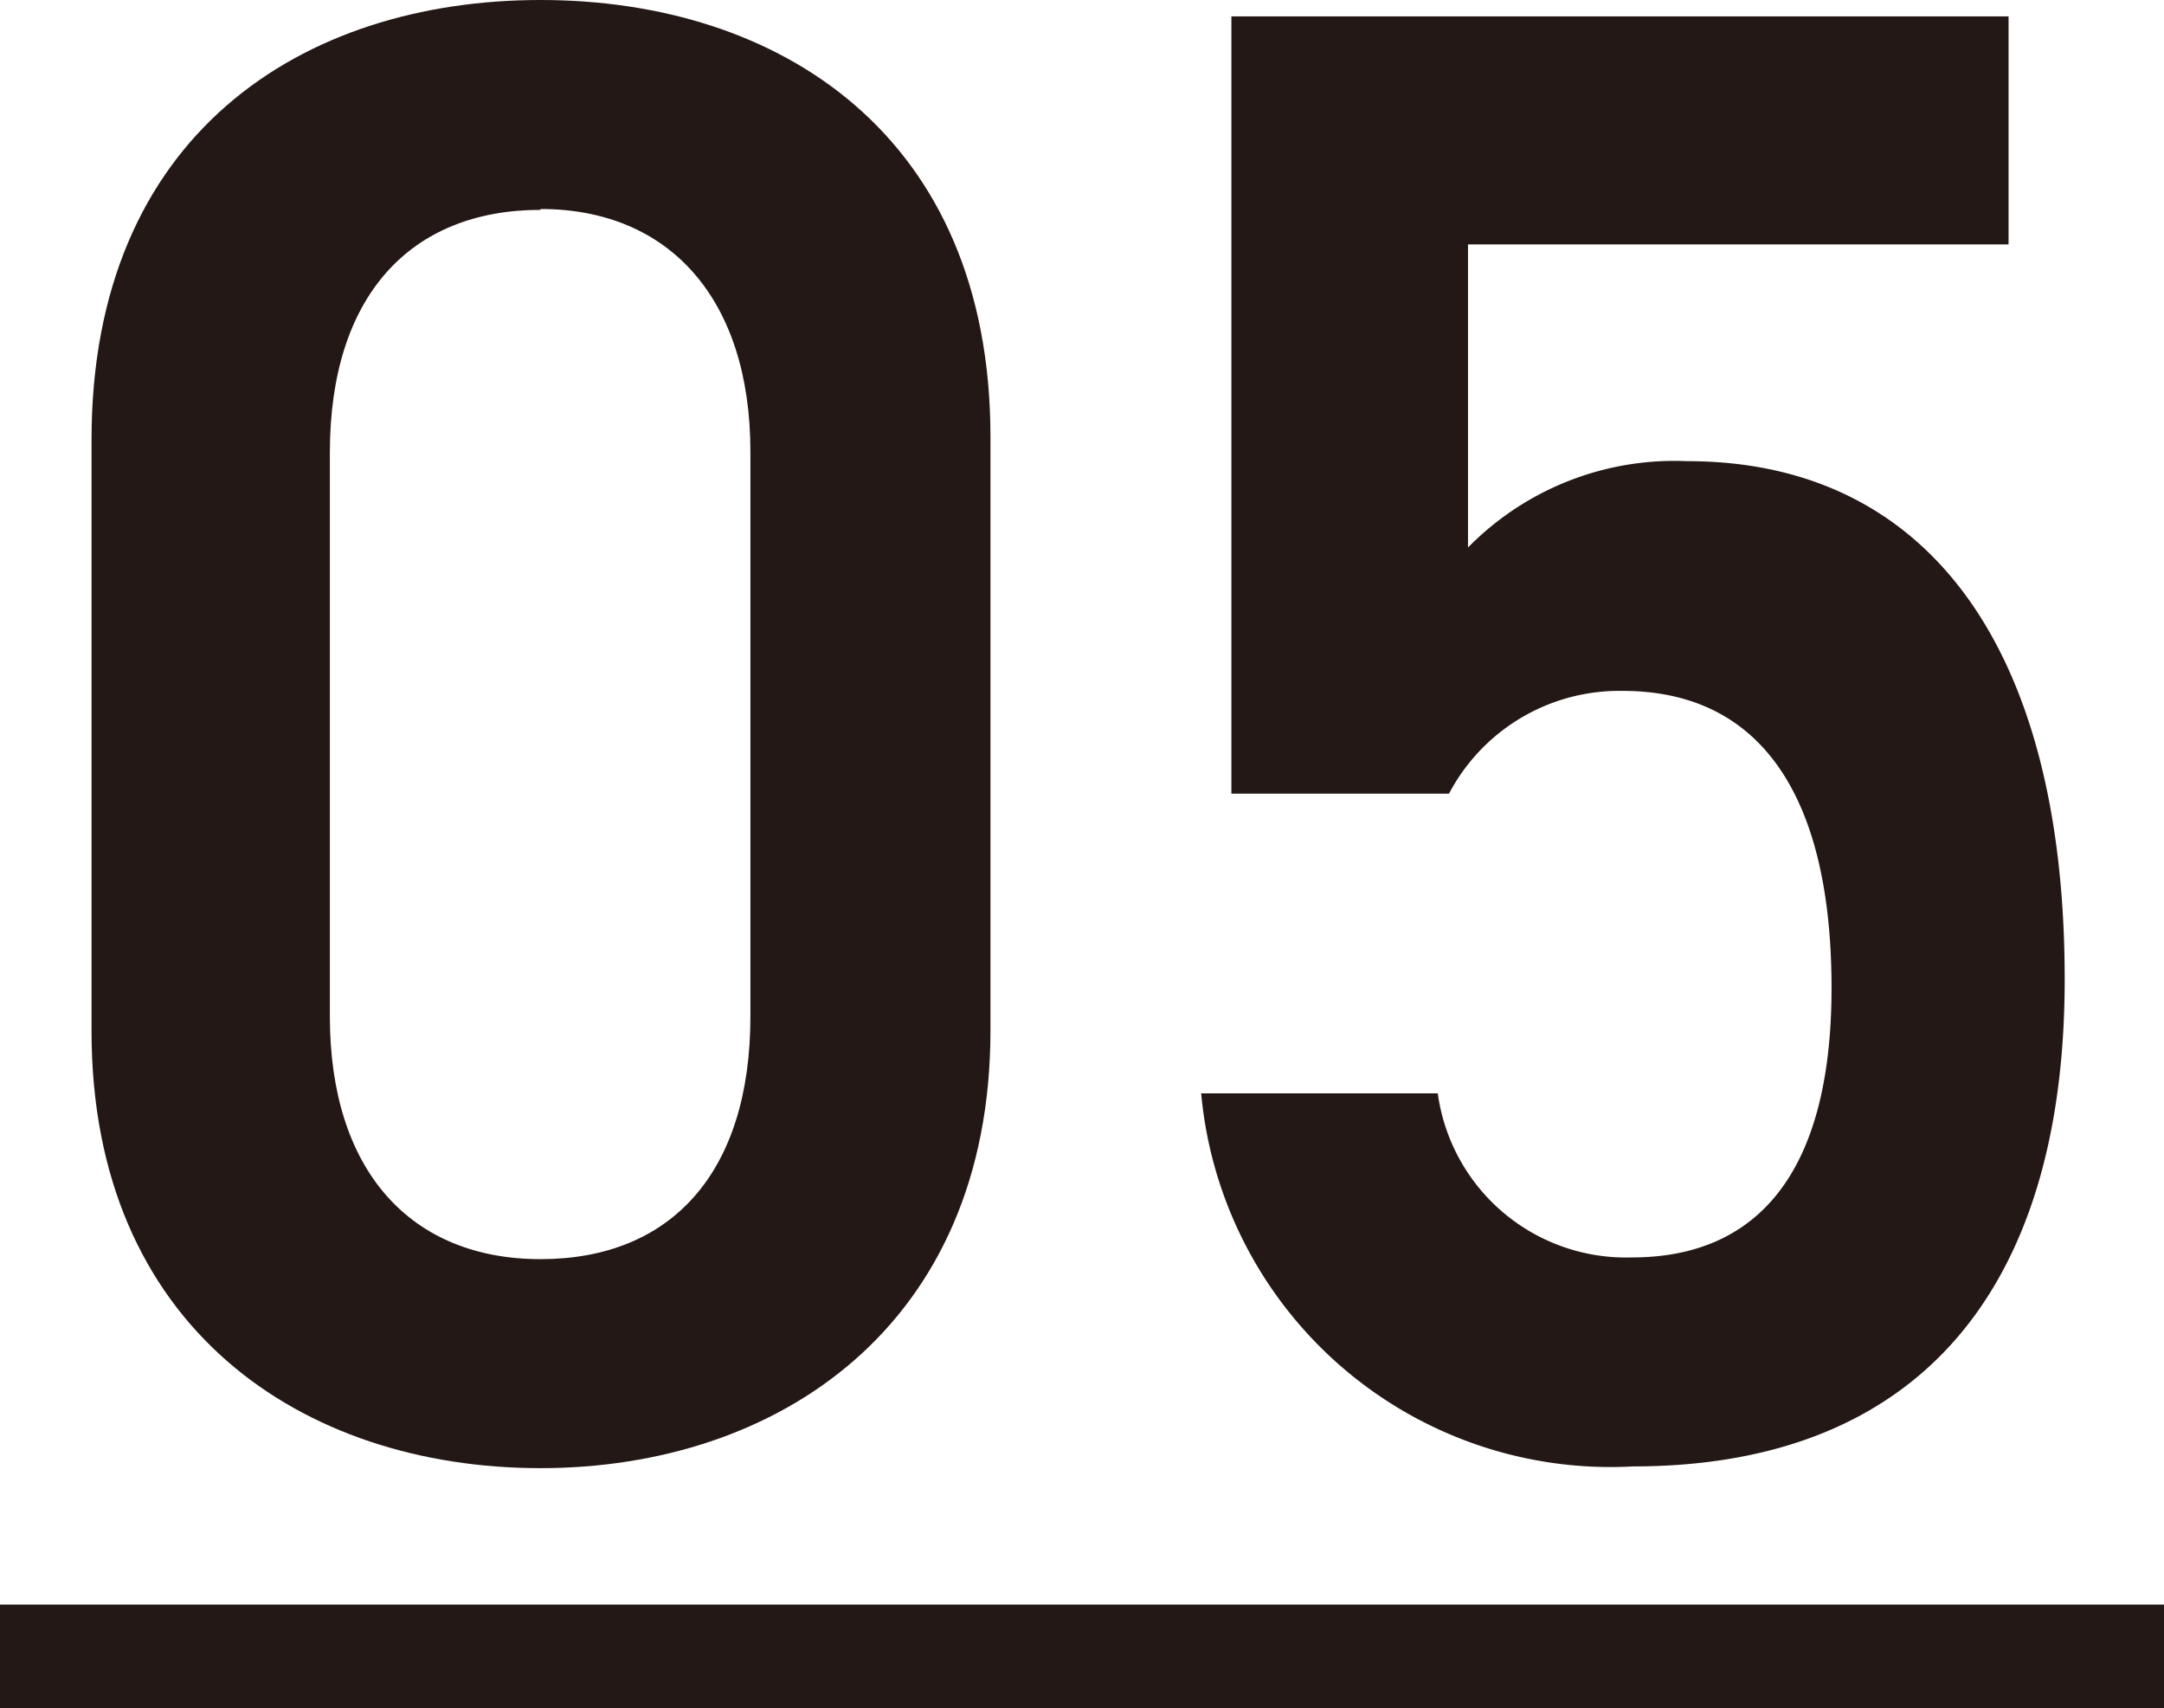
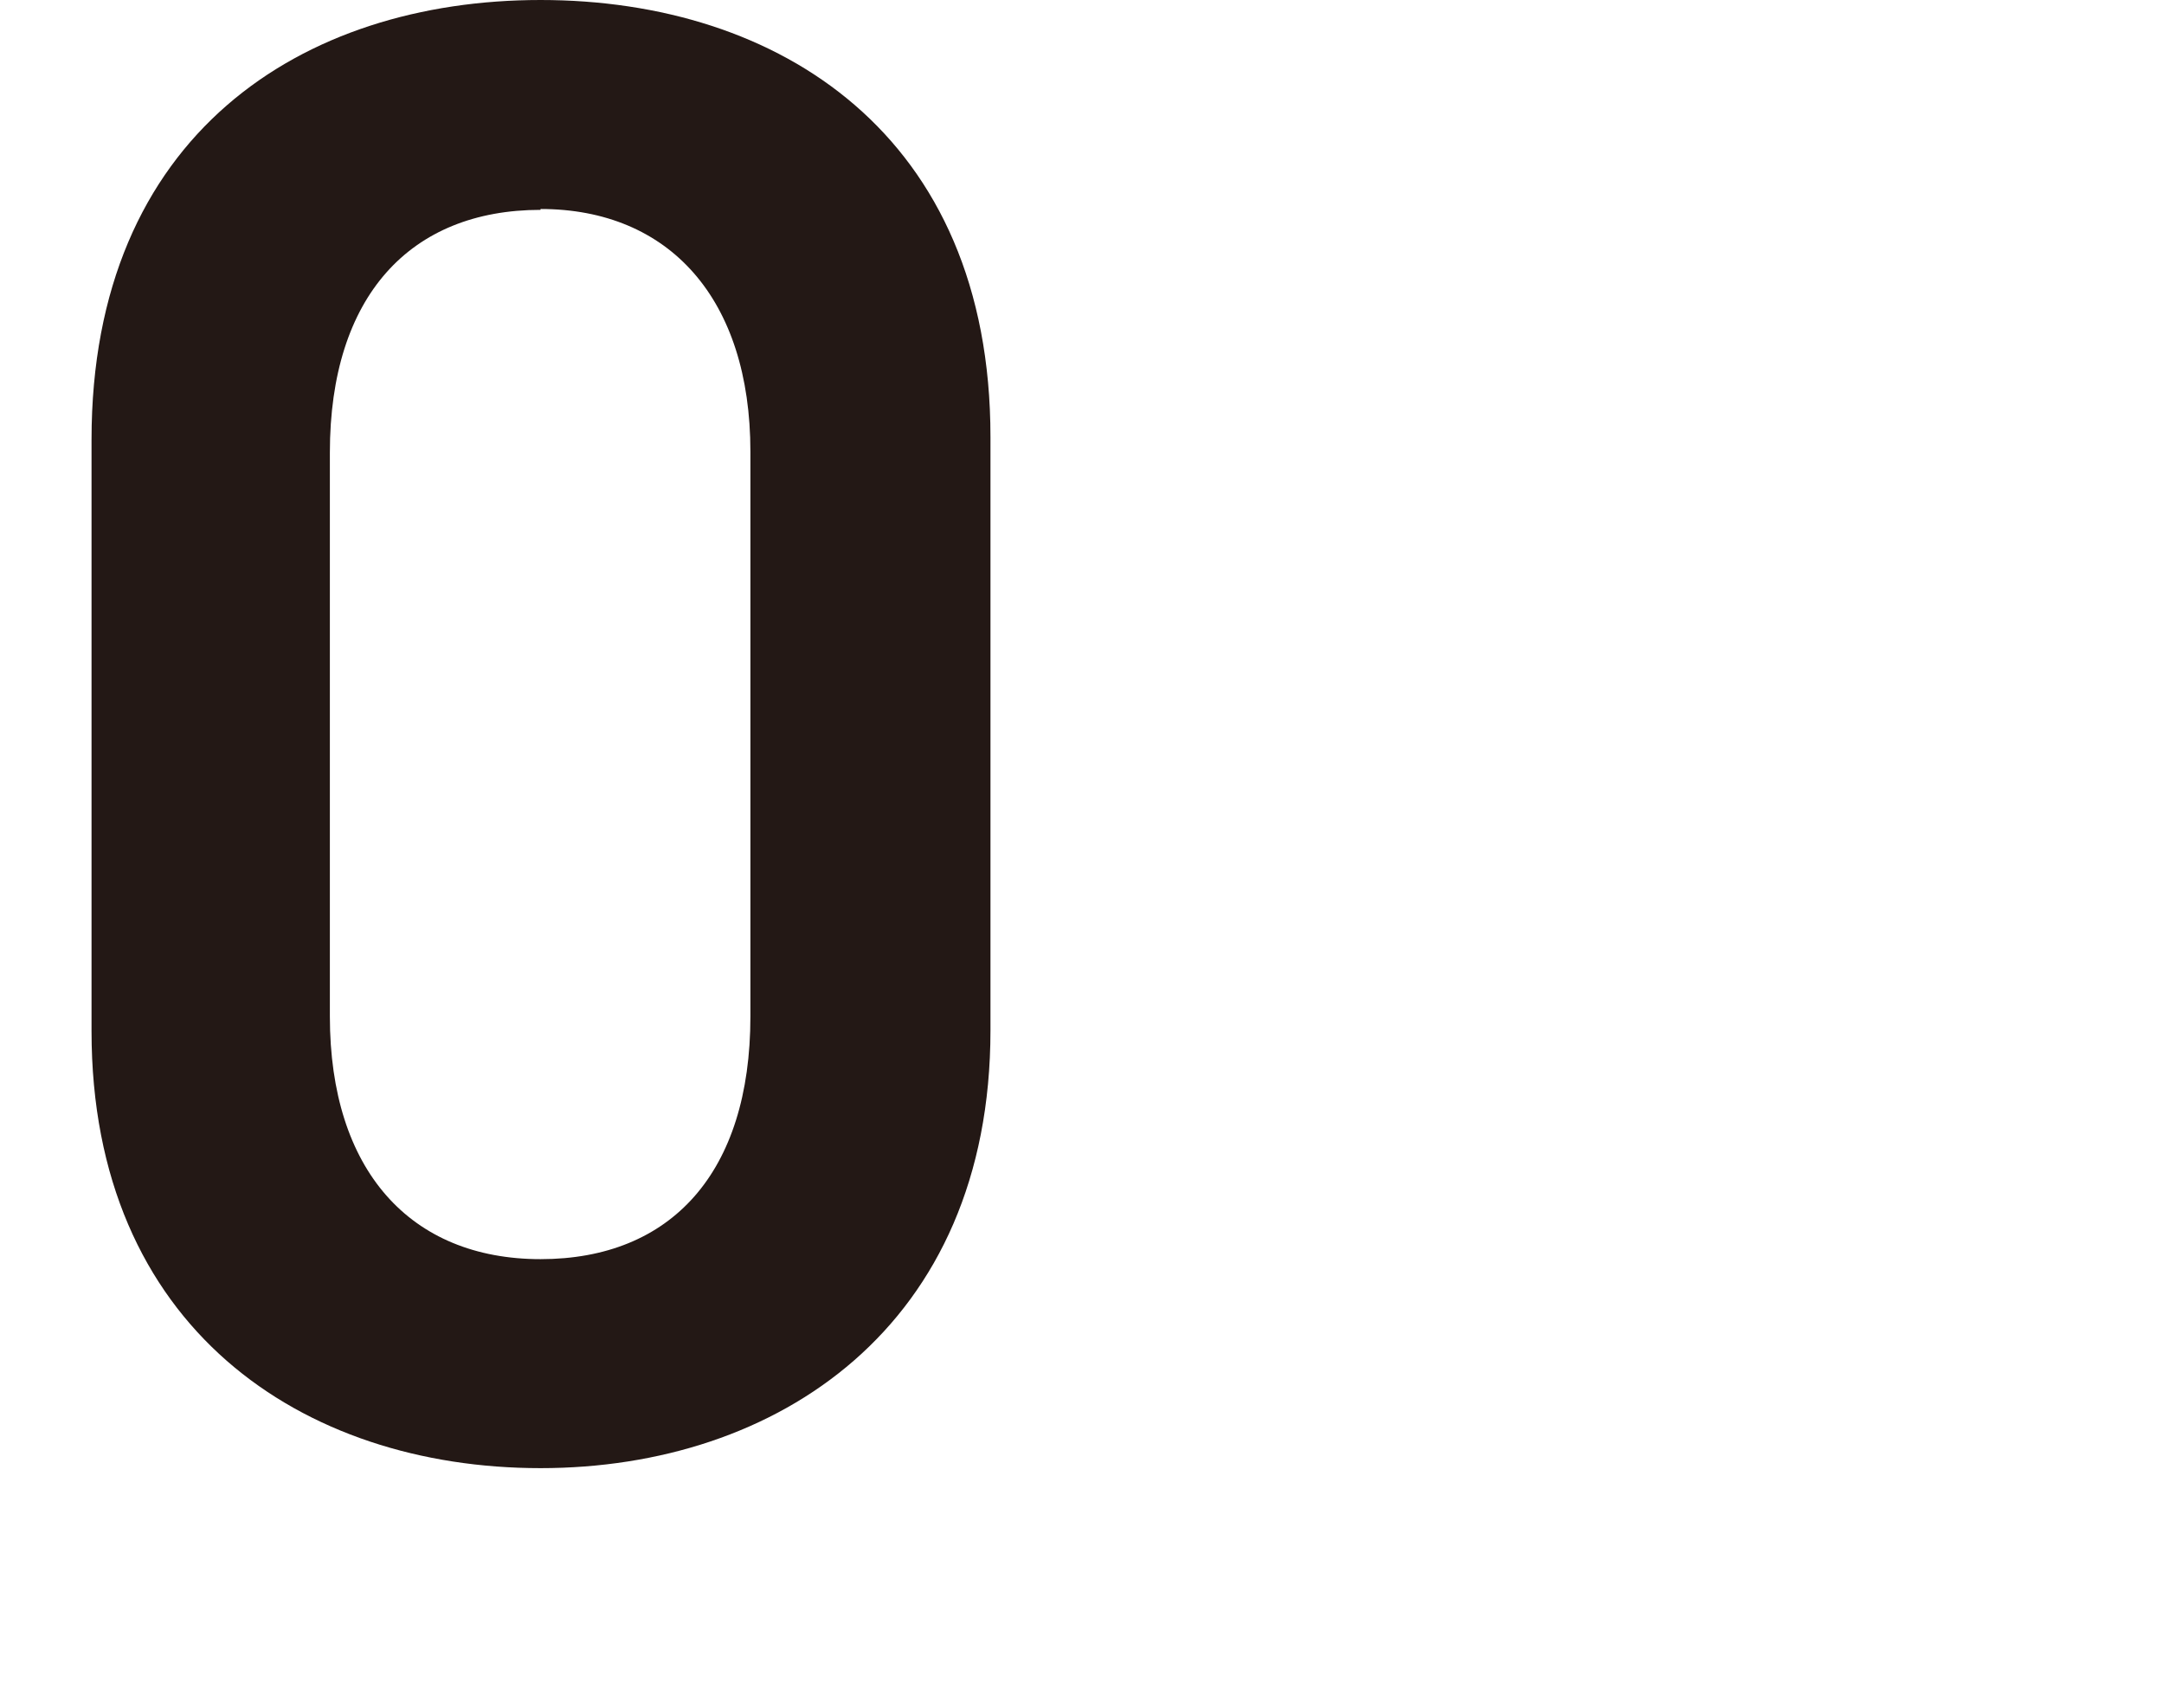
<svg xmlns="http://www.w3.org/2000/svg" viewBox="0 0 25.06 19.78">
  <defs>
    <style>.cls-1{fill:#231815;}</style>
  </defs>
  <g id="レイヤー_2" data-name="レイヤー 2">
    <g id="レイヤー_2-2" data-name="レイヤー 2">
      <path class="cls-1" d="M6.26,17c-2.76,0-5.2-1.63-5.2-5.06V5.09C1.06,1.56,3.5,0,6.26,0s5.21,1.56,5.21,5.06v6.87C11.47,15.36,9,17,6.26,17Zm0-14.57c-1.51,0-2.44,1-2.44,2.81v6.53c0,1.78.93,2.81,2.44,2.81s2.43-1,2.43-2.81V5.23C8.69,3.46,7.75,2.42,6.26,2.42Z" />
-       <path class="cls-1" d="M16.78,9.19H14.26v-9h9V2.83H17V6.34a3.35,3.35,0,0,1,2.54-1c2.76,0,4.37,2.13,4.37,6,0,3.63-1.73,5.64-5,5.64a4.76,4.76,0,0,1-5-4.32h2.74a2.2,2.2,0,0,0,2.25,1.9c1.42,0,2.31-.94,2.31-3.12S20.42,8,18.79,8A2.23,2.23,0,0,0,16.78,9.19Z" />
-       <path class="cls-1" d="M0,19.78v-1.2H25.06v1.2Z" />
+       <path class="cls-1" d="M0,19.78v-1.2v1.2Z" />
    </g>
  </g>
</svg>